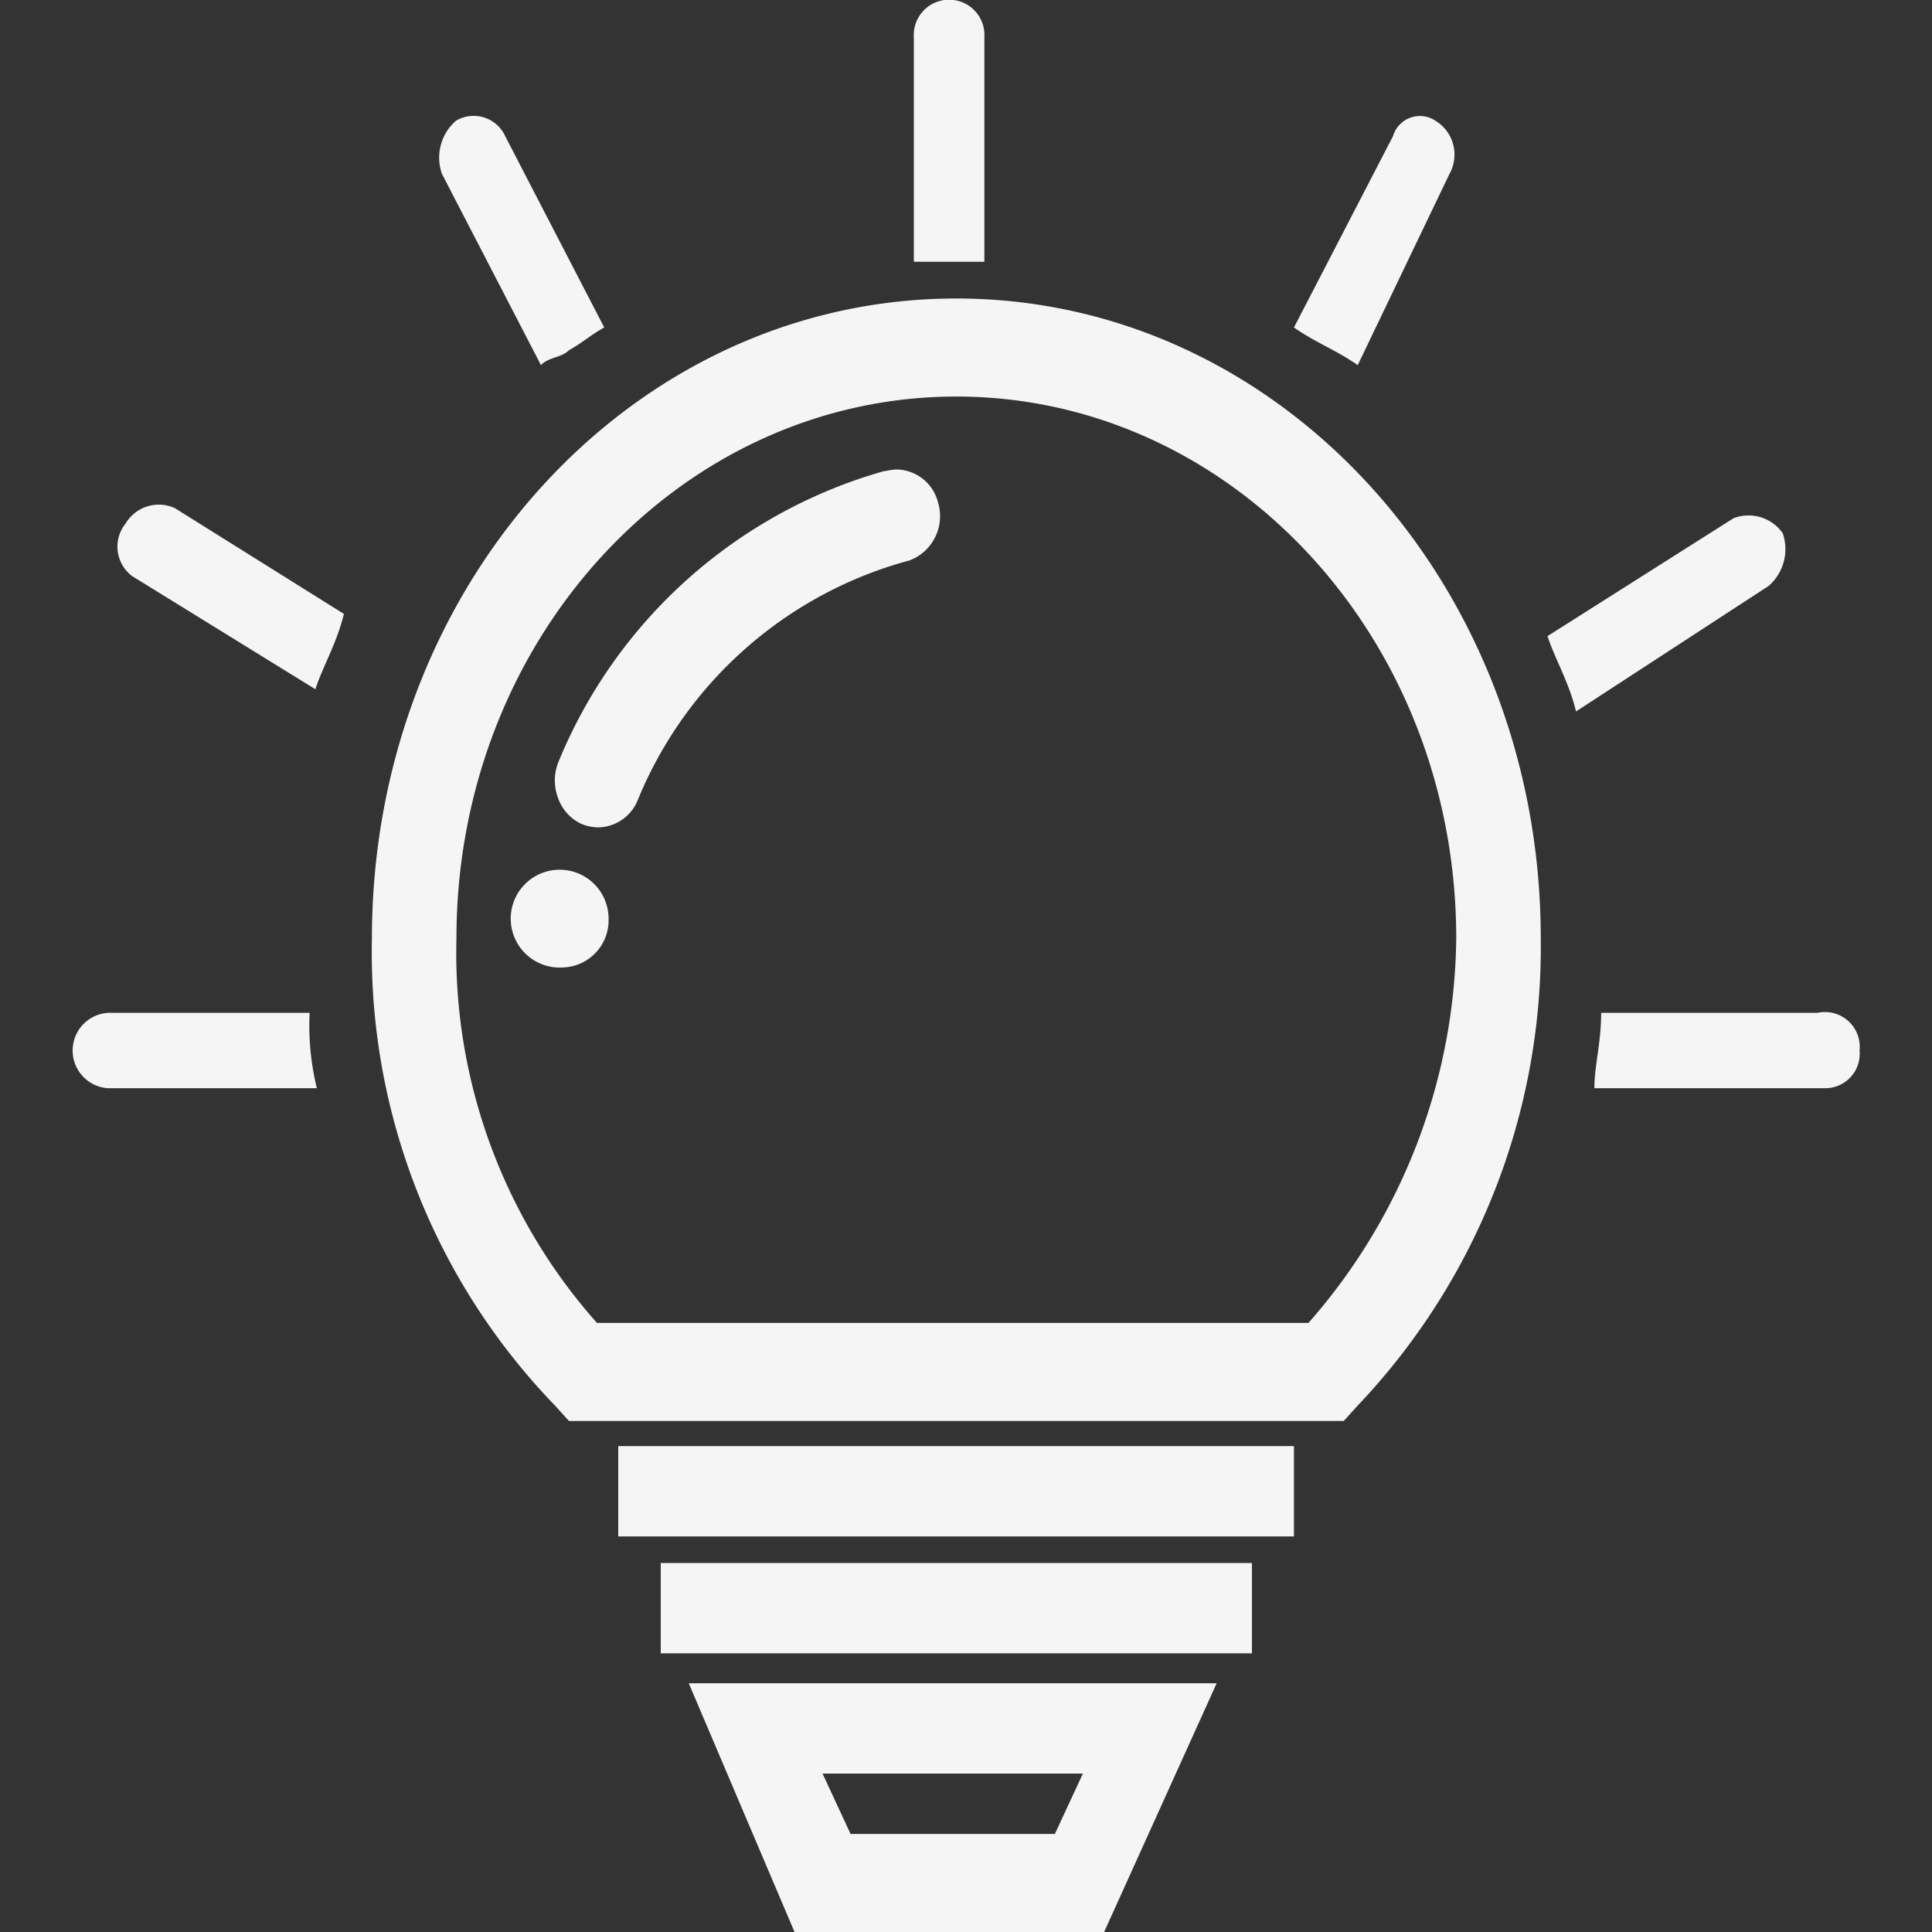
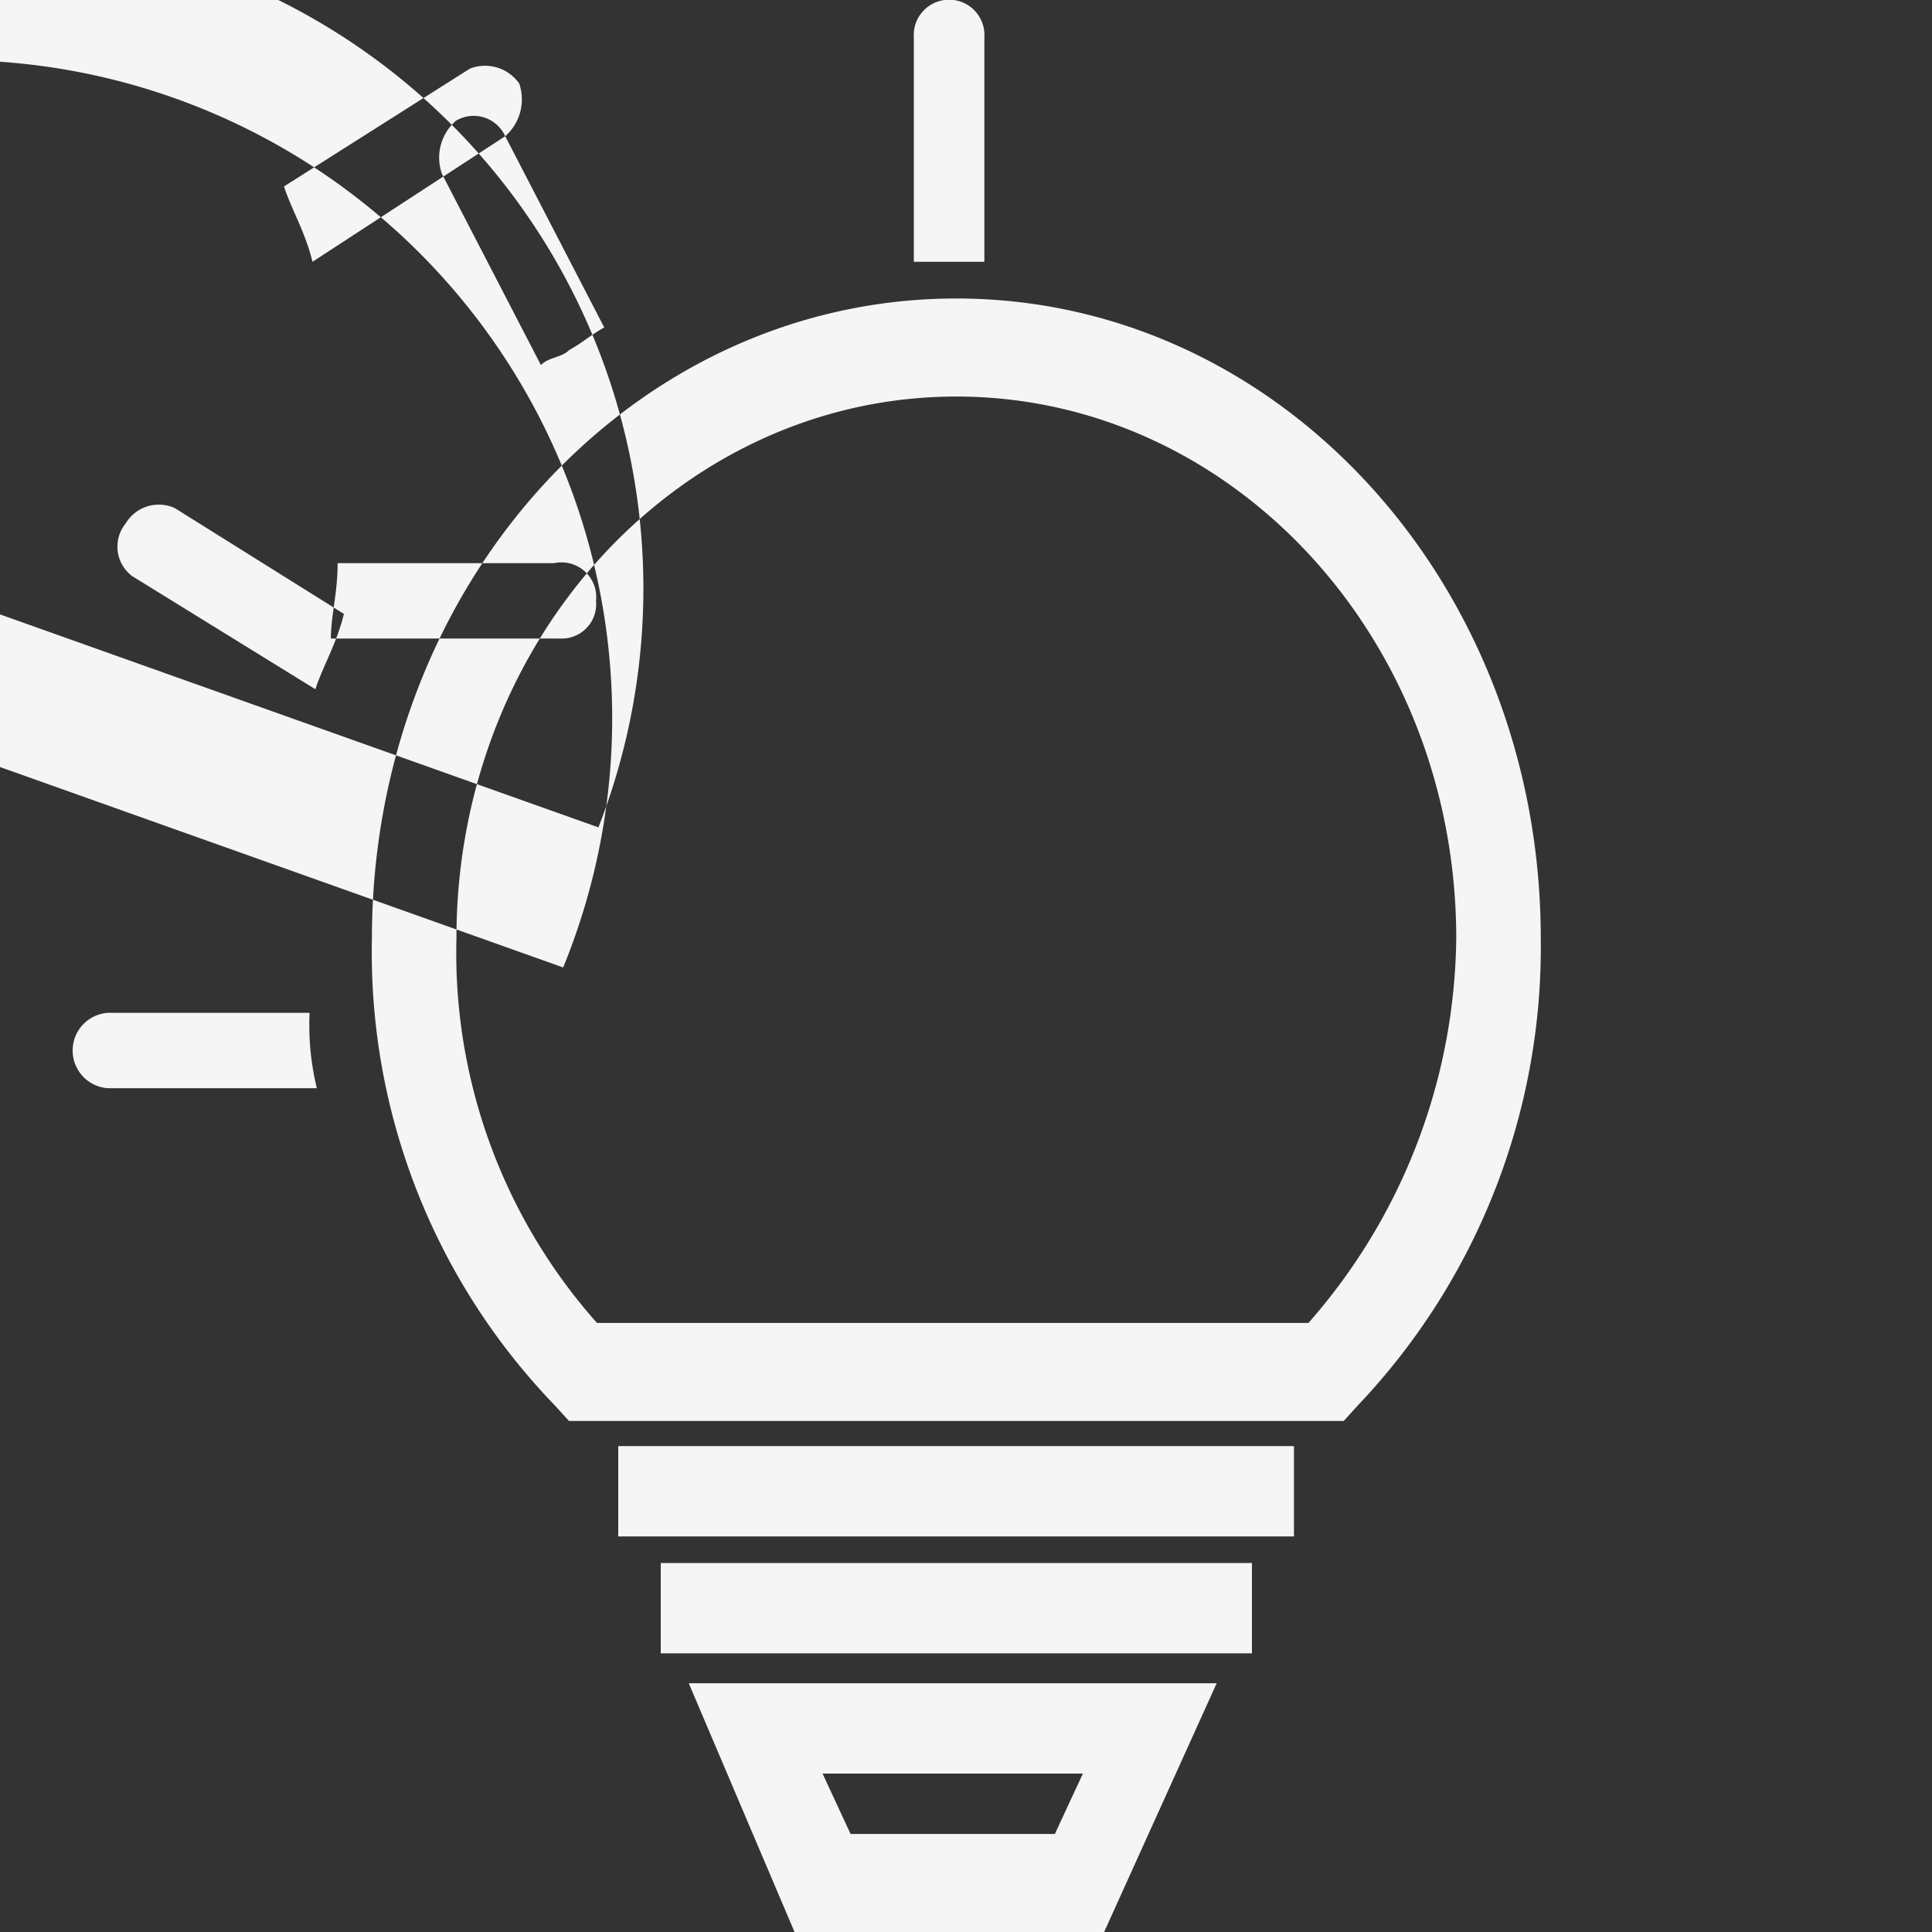
<svg xmlns="http://www.w3.org/2000/svg" width="40" height="40" viewBox="0 0 40 40">
  <rect x="0" y="0" width="40" height="40" fill="#333333" stroke="none" />
  <defs>
    <style>
      .cls-1 {
        fill: #f5f5f5;
        fill-rule: evenodd;
      }
    </style>
  </defs>
-   <path id="形状_576" data-name="形状 576" class="cls-1" d="M1339.3,1034.18c-6.71,0-12.1,5.92-12.1,13.25a13.5,13.5,0,0,0,3.79,9.67l0.29,0.32h16.04l0.29-.32a13.774,13.774,0,0,0,3.79-9.67C1351.4,1040.1,1346,1034.18,1339.3,1034.18Zm7.29,21.21h-14.73a11.531,11.531,0,0,1-2.91-7.96c0-6.23,4.66-11.22,10.35-11.22s10.35,4.99,10.35,11.22a12.243,12.243,0,0,1-3.06,7.96h0Zm-14.29,2.55h13.99v1.87H1332.3v-1.87Zm0.88,2.42h12.24v1.87h-12.24v-1.87Zm0.58,2.49,2.19,5.15h6.41l2.33-5.15h-10.93Zm7.58,3.12h-4.23l-0.58-1.25h5.39Zm-1.46-32.55v-4.64a0.732,0.732,0,1,0-1.46,0v4.64h1.46Zm-18.15,15.55a0.782,0.782,0,0,0,0,1.56h4.33a5.511,5.511,0,0,1-.15-1.56h-4.18Zm1.39-10.45a0.8,0.8,0,0,0-1.02.32,0.761,0.761,0,0,0,.14,1.09l3.79,2.34c0.15-.47.44-0.94,0.59-1.56Zm6.84-7.7a0.717,0.717,0,0,0-1.02-.32,1.012,1.012,0,0,0-.29,1.1l2.05,3.96c0.14-.16.44-0.16,0.58-0.31,0.29-.16.44-0.31,0.73-0.47Zm26.16,9.31a1.014,1.014,0,0,0,.29-1.09,0.864,0.864,0,0,0-1.02-.31l-3.85,2.44c0.15,0.47.44,0.94,0.59,1.56l3.99-2.6h0Zm1.01,8.84h-4.48c0,0.63-.14,1.09-0.14,1.56h4.76a0.712,0.712,0,0,0,.73-0.78,0.72,0.72,0,0,0-.87-0.78h0Zm-7.62-17.37a0.82,0.82,0,0,0-.29-1.1,0.581,0.581,0,0,0-.88.32l-2.05,3.96c0.44,0.31.88,0.47,1.32,0.78Zm-17.62,13.53a0.946,0.946,0,0,1-.37-0.08,0.93,0.93,0,0,1-.47-0.54,1.021,1.021,0,0,1,.01-0.73,10.33,10.33,0,0,1,6.72-6.02l0.12-.02a1,1,0,0,1,.16-0.02,0.9,0.9,0,0,1,.86.68,0.98,0.98,0,0,1-.58,1.2,8.457,8.457,0,0,0-5.63,4.95A0.9,0.9,0,0,1,1331.89,1045.13Zm-0.73,2.9a1.013,1.013,0,1,1,.94-1.01A0.977,0.977,0,0,1,1331.16,1048.03Z" transform="translate(-1319.5 -1028)" />
+   <path id="形状_576" data-name="形状 576" class="cls-1" d="M1339.3,1034.18c-6.71,0-12.1,5.92-12.1,13.25a13.5,13.5,0,0,0,3.79,9.67l0.29,0.32h16.04l0.29-.32a13.774,13.774,0,0,0,3.79-9.67C1351.4,1040.1,1346,1034.18,1339.3,1034.18Zm7.29,21.21h-14.73a11.531,11.531,0,0,1-2.91-7.96c0-6.23,4.66-11.22,10.35-11.22s10.35,4.99,10.35,11.22a12.243,12.243,0,0,1-3.06,7.96h0Zm-14.29,2.55h13.99v1.87H1332.3v-1.87Zm0.88,2.42h12.24v1.87h-12.24v-1.87Zm0.58,2.49,2.19,5.15h6.41l2.33-5.15h-10.93Zm7.58,3.12h-4.23l-0.58-1.25h5.39Zm-1.46-32.55v-4.64a0.732,0.732,0,1,0-1.46,0v4.64h1.46Zm-18.15,15.55a0.782,0.782,0,0,0,0,1.56h4.33a5.511,5.511,0,0,1-.15-1.56h-4.18Zm1.39-10.45a0.8,0.8,0,0,0-1.02.32,0.761,0.761,0,0,0,.14,1.09l3.79,2.34c0.15-.47.44-0.94,0.59-1.56Zm6.84-7.7a0.717,0.717,0,0,0-1.02-.32,1.012,1.012,0,0,0-.29,1.1l2.05,3.96c0.14-.16.44-0.16,0.58-0.31,0.29-.16.44-0.31,0.73-0.47Za1.014,1.014,0,0,0,.29-1.09,0.864,0.864,0,0,0-1.02-.31l-3.85,2.44c0.15,0.47.44,0.94,0.59,1.56l3.99-2.6h0Zm1.01,8.84h-4.48c0,0.63-.14,1.09-0.14,1.56h4.76a0.712,0.712,0,0,0,.73-0.78,0.72,0.72,0,0,0-.87-0.78h0Zm-7.62-17.37a0.82,0.82,0,0,0-.29-1.1,0.581,0.581,0,0,0-.88.32l-2.05,3.96c0.44,0.31.88,0.47,1.32,0.78Zm-17.62,13.53a0.946,0.946,0,0,1-.37-0.08,0.93,0.93,0,0,1-.47-0.54,1.021,1.021,0,0,1,.01-0.73,10.33,10.33,0,0,1,6.72-6.02l0.12-.02a1,1,0,0,1,.16-0.02,0.9,0.9,0,0,1,.86.68,0.98,0.98,0,0,1-.58,1.2,8.457,8.457,0,0,0-5.63,4.95A0.9,0.9,0,0,1,1331.89,1045.13Zm-0.73,2.9a1.013,1.013,0,1,1,.94-1.01A0.977,0.977,0,0,1,1331.16,1048.03Z" transform="translate(-1319.5 -1028)" />
</svg>